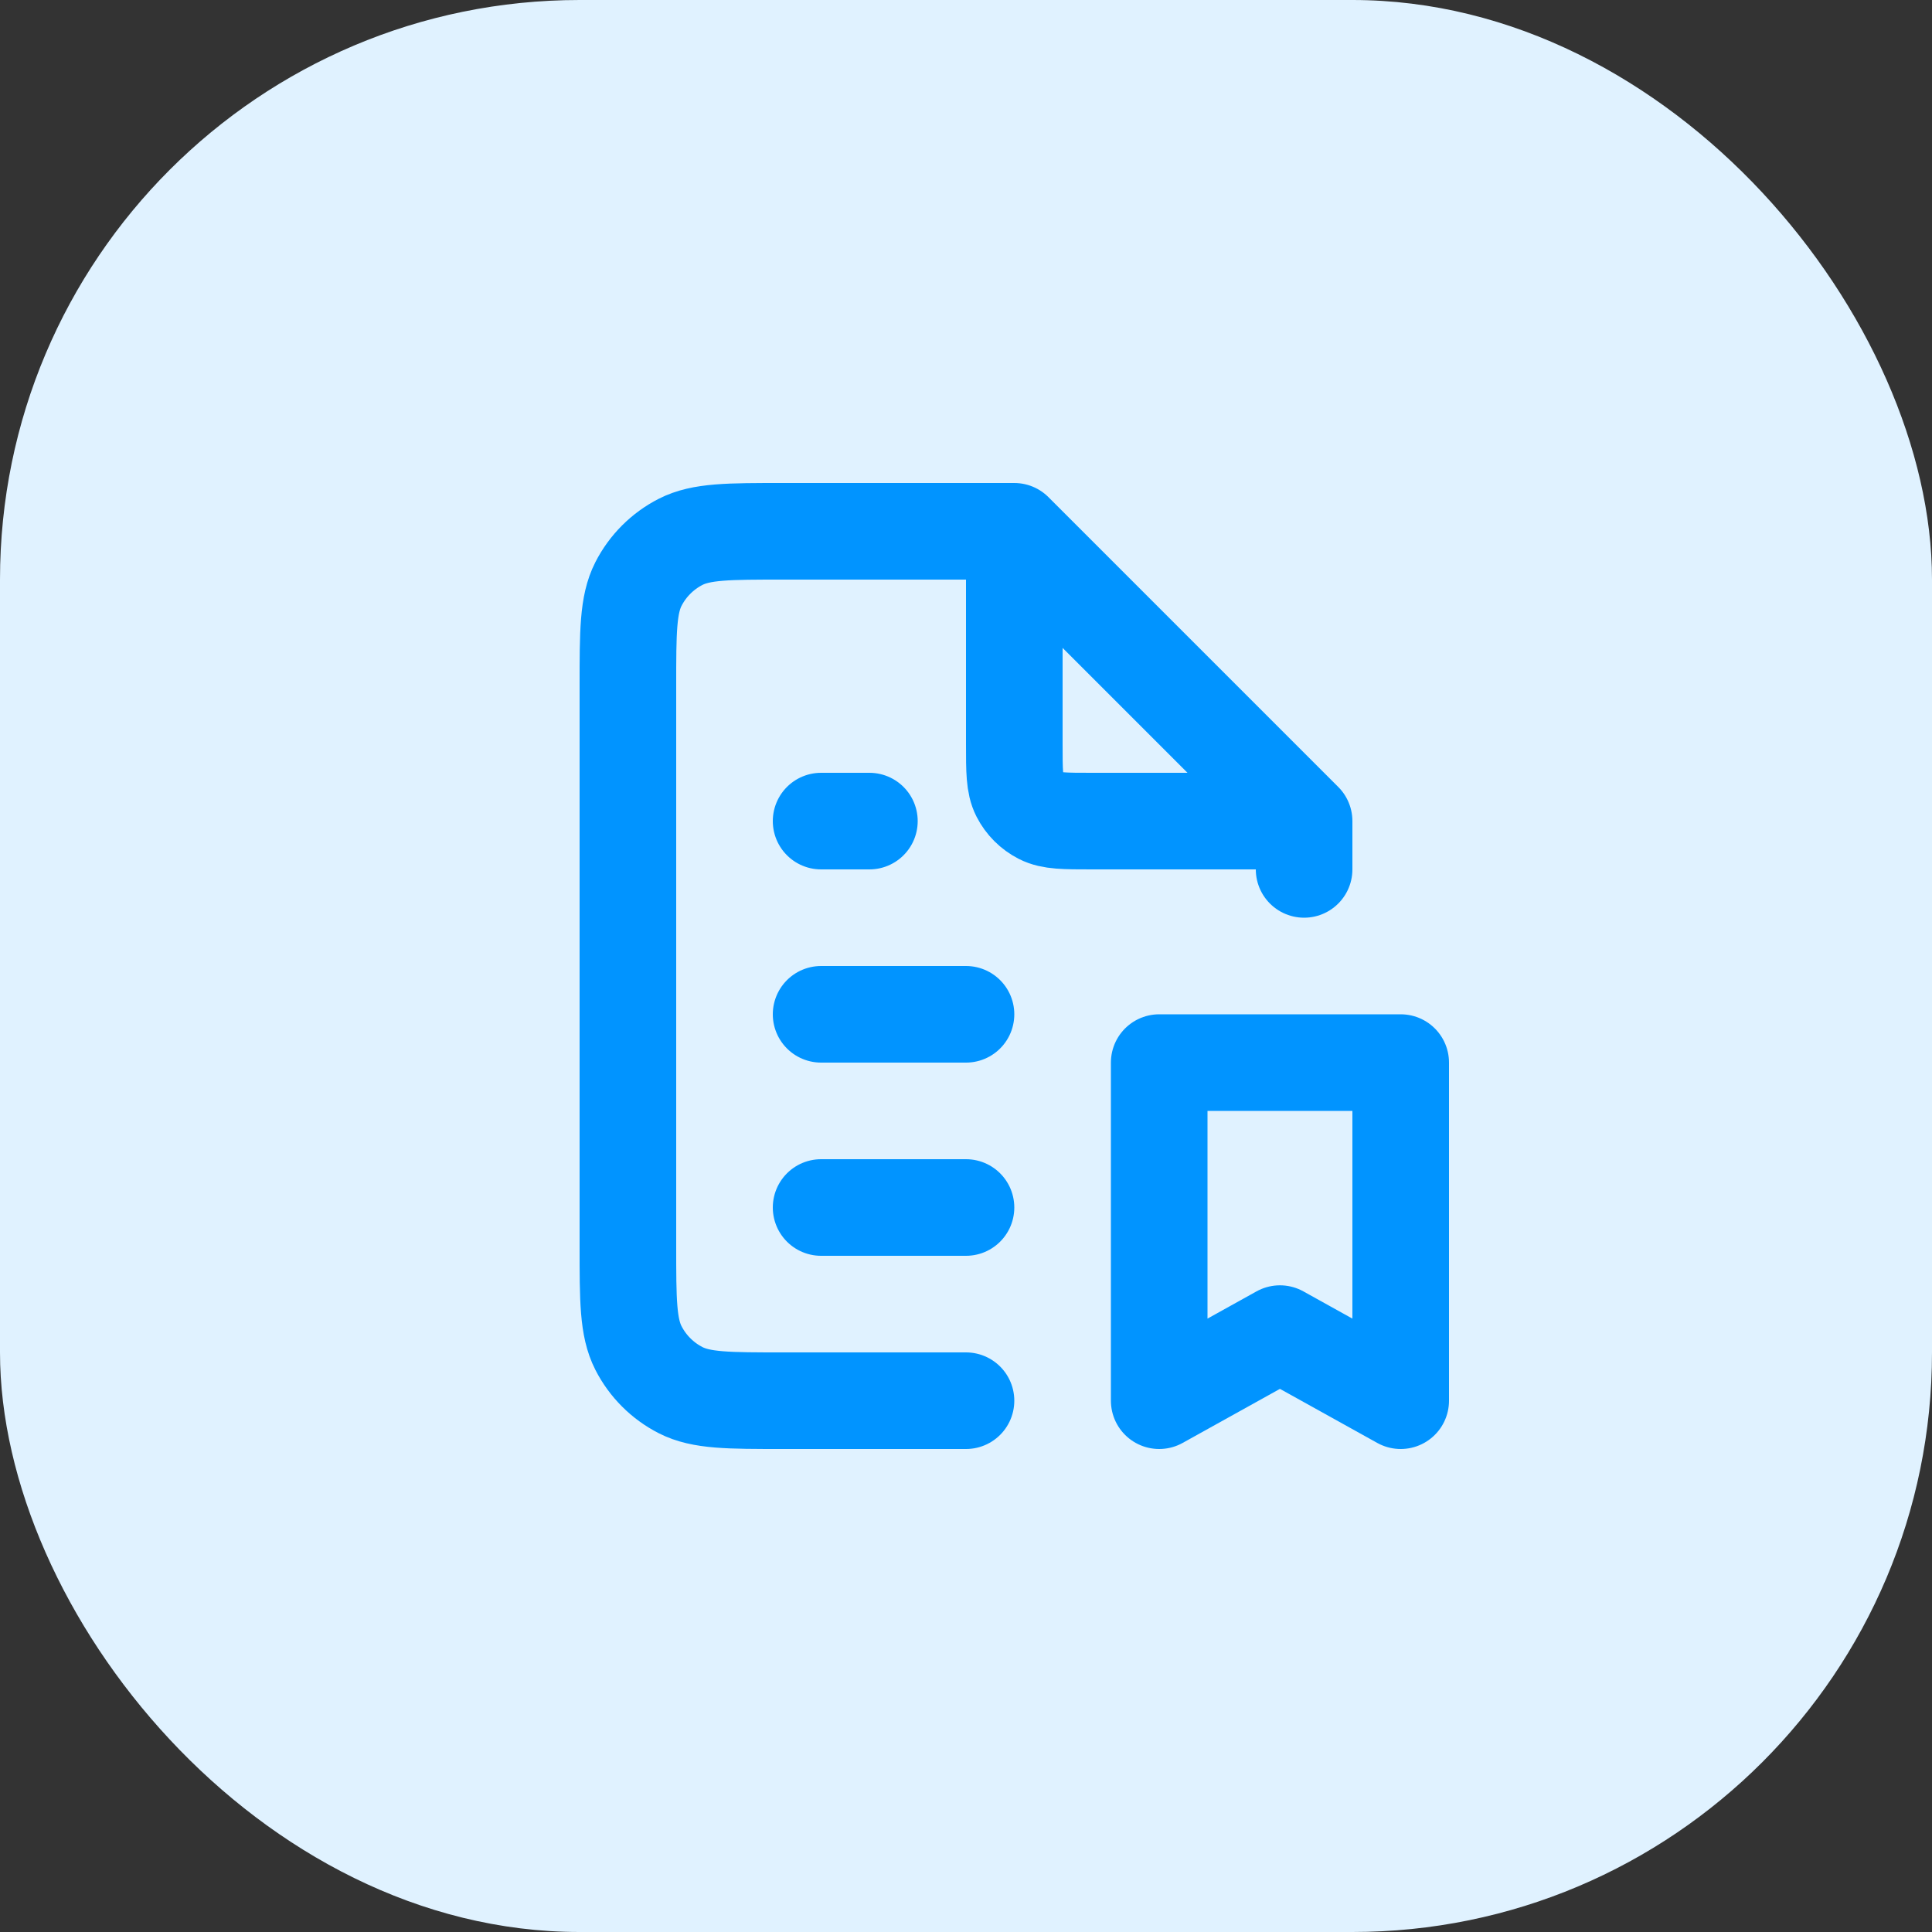
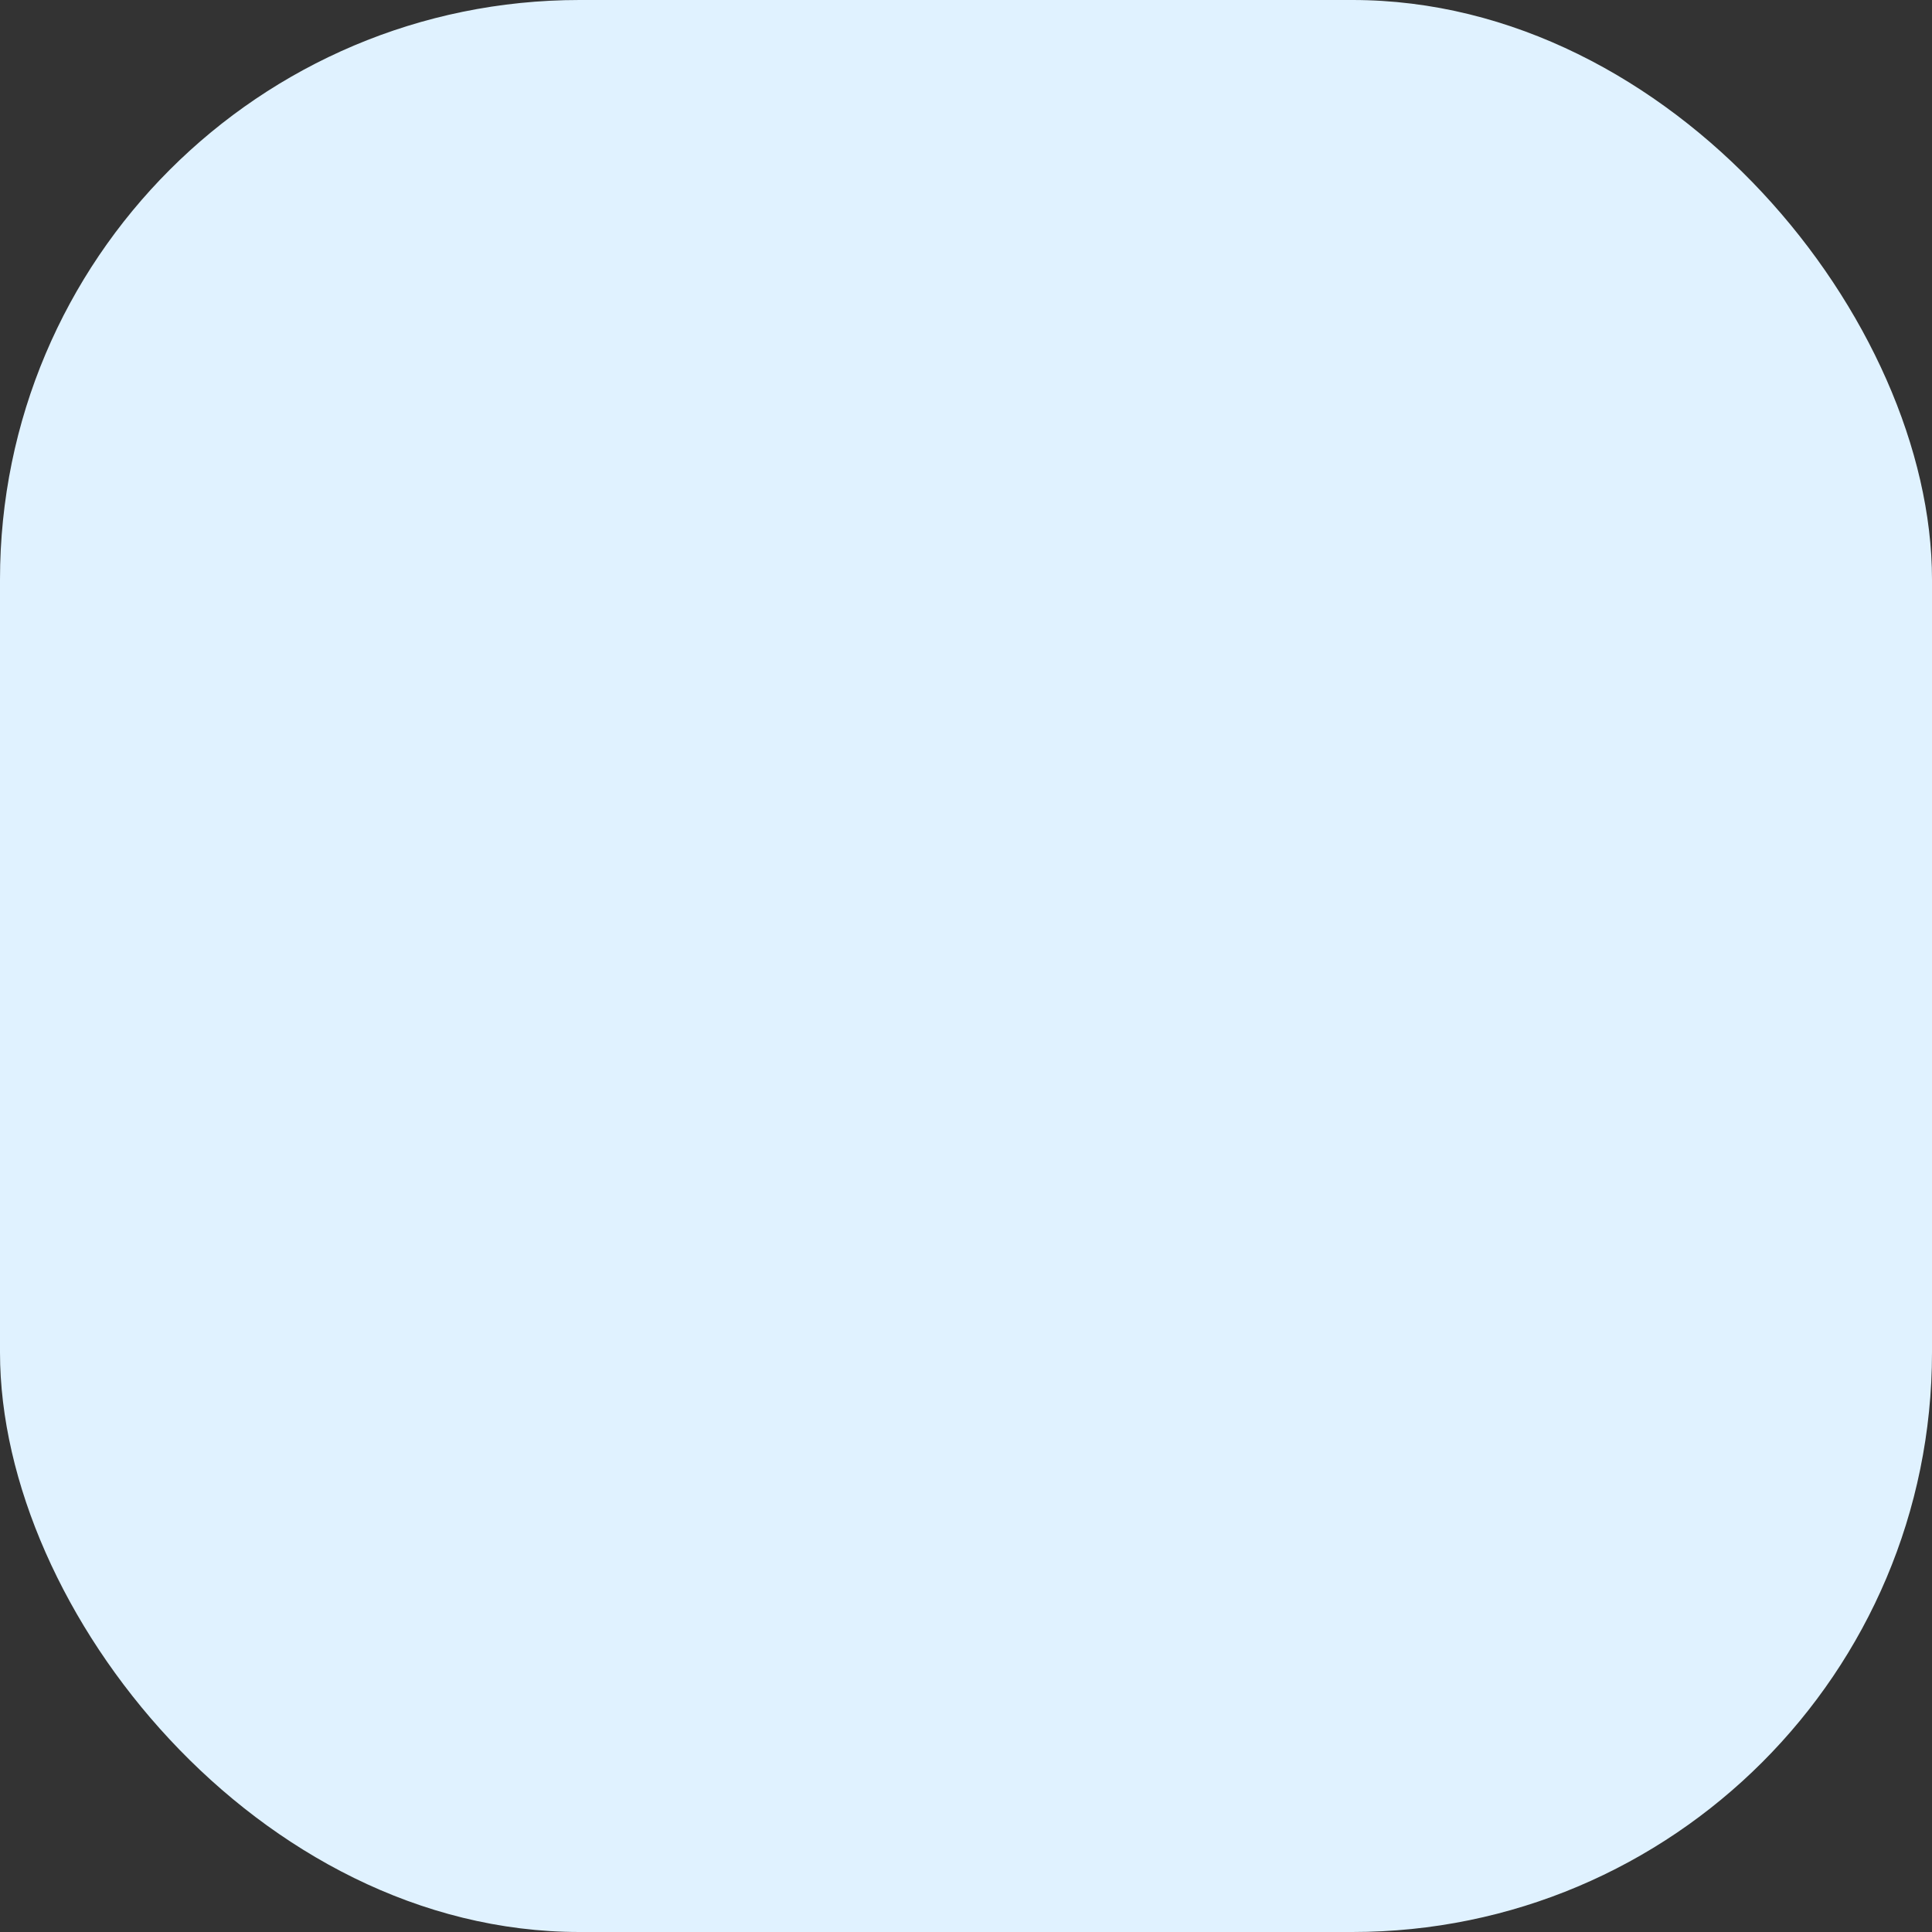
<svg xmlns="http://www.w3.org/2000/svg" width="40" height="40" viewBox="0 0 40 40" fill="none">
  <rect x="0" y="0" width="40" height="40" fill="#333333" stroke="none" />
  <rect width="40" height="40" rx="12" fill="#E0F2FF" />
-   <path d="M21 11H16.2C15.08 11 14.52 11 14.092 11.218C13.716 11.41 13.41 11.716 13.218 12.092C13 12.52 13 13.08 13 14.2V25.8C13 26.92 13 27.48 13.218 27.908C13.41 28.284 13.716 28.59 14.092 28.782C14.52 29 15.08 29 16.2 29H20M21 11L27 17M21 11V15.4C21 15.96 21 16.24 21.109 16.454C21.205 16.642 21.358 16.795 21.546 16.891C21.76 17 22.04 17 22.6 17H27M27 17V18M17 25H20M17 21H20M17 17H18M24 22H29V29L26.5 27.611L24 29V22Z" stroke="#0194FF" stroke-width="2" stroke-linecap="round" stroke-linejoin="round" />
</svg>